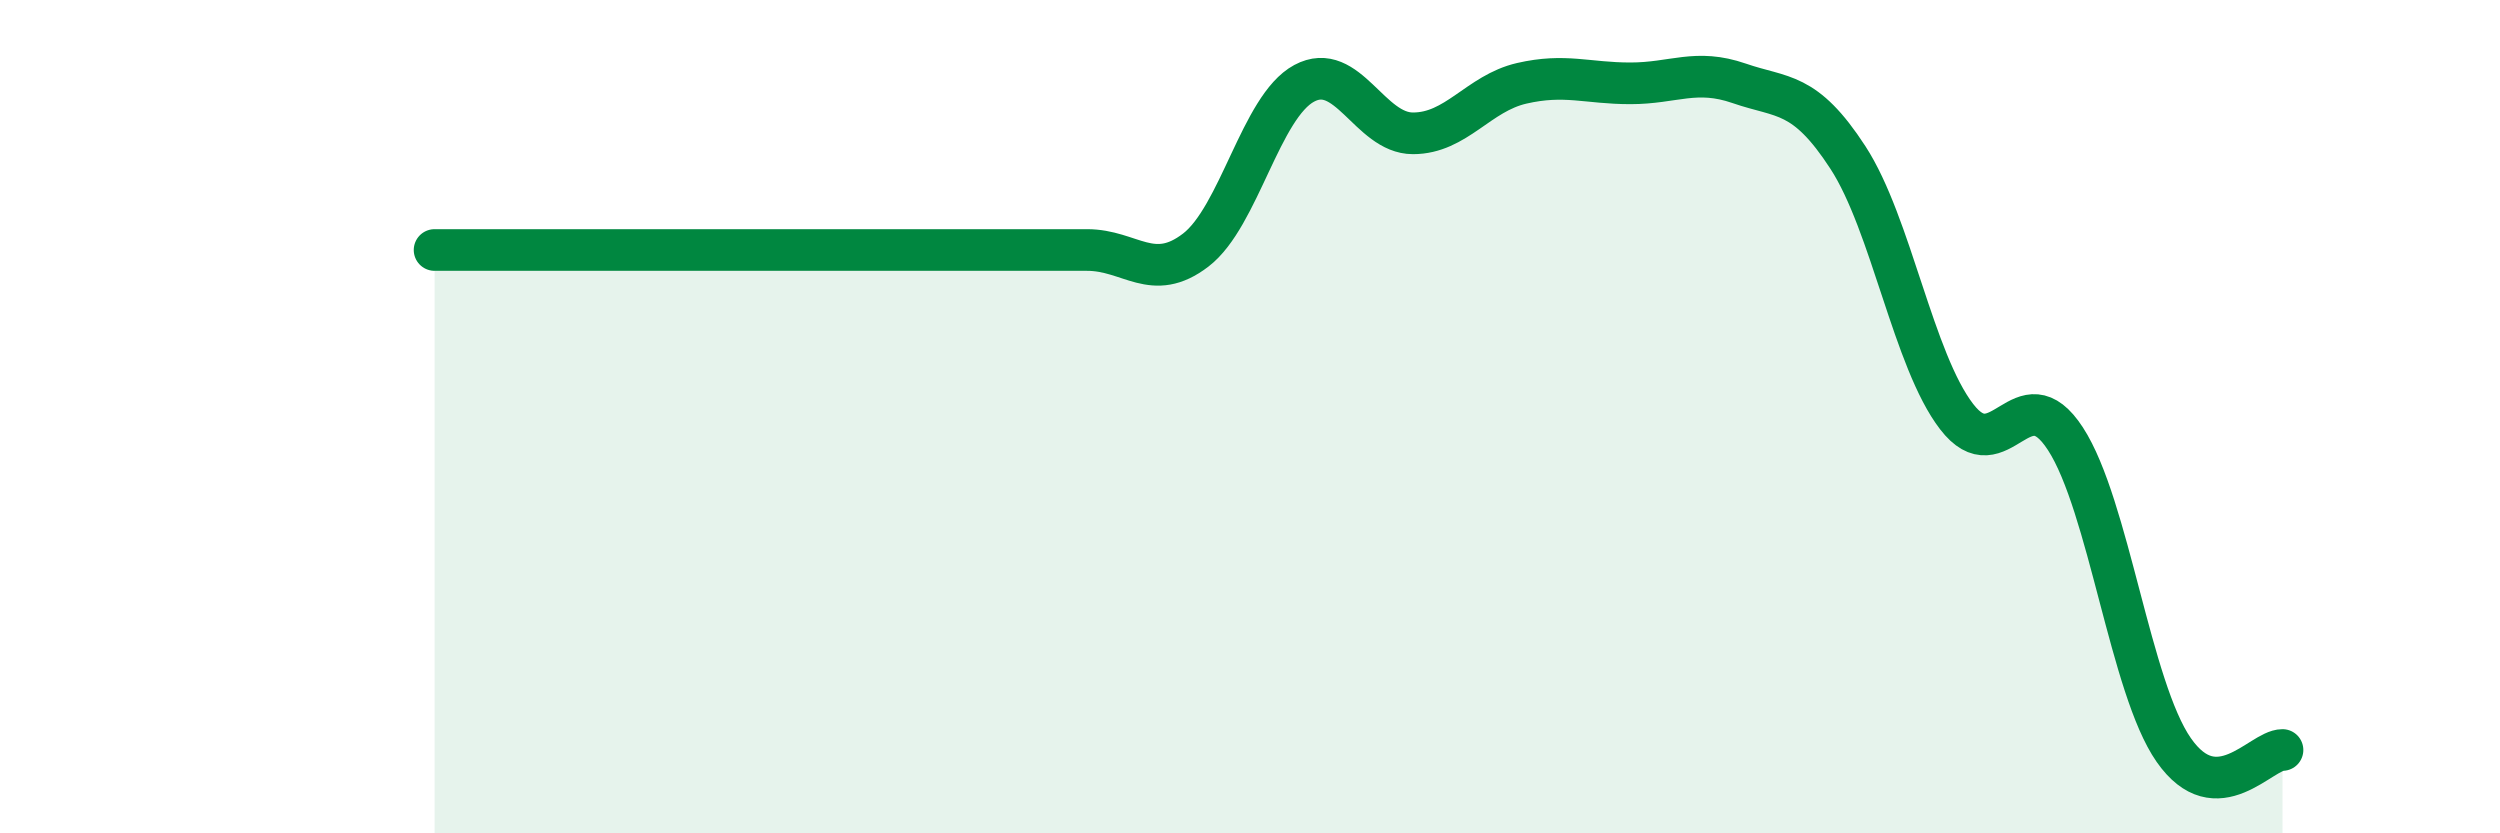
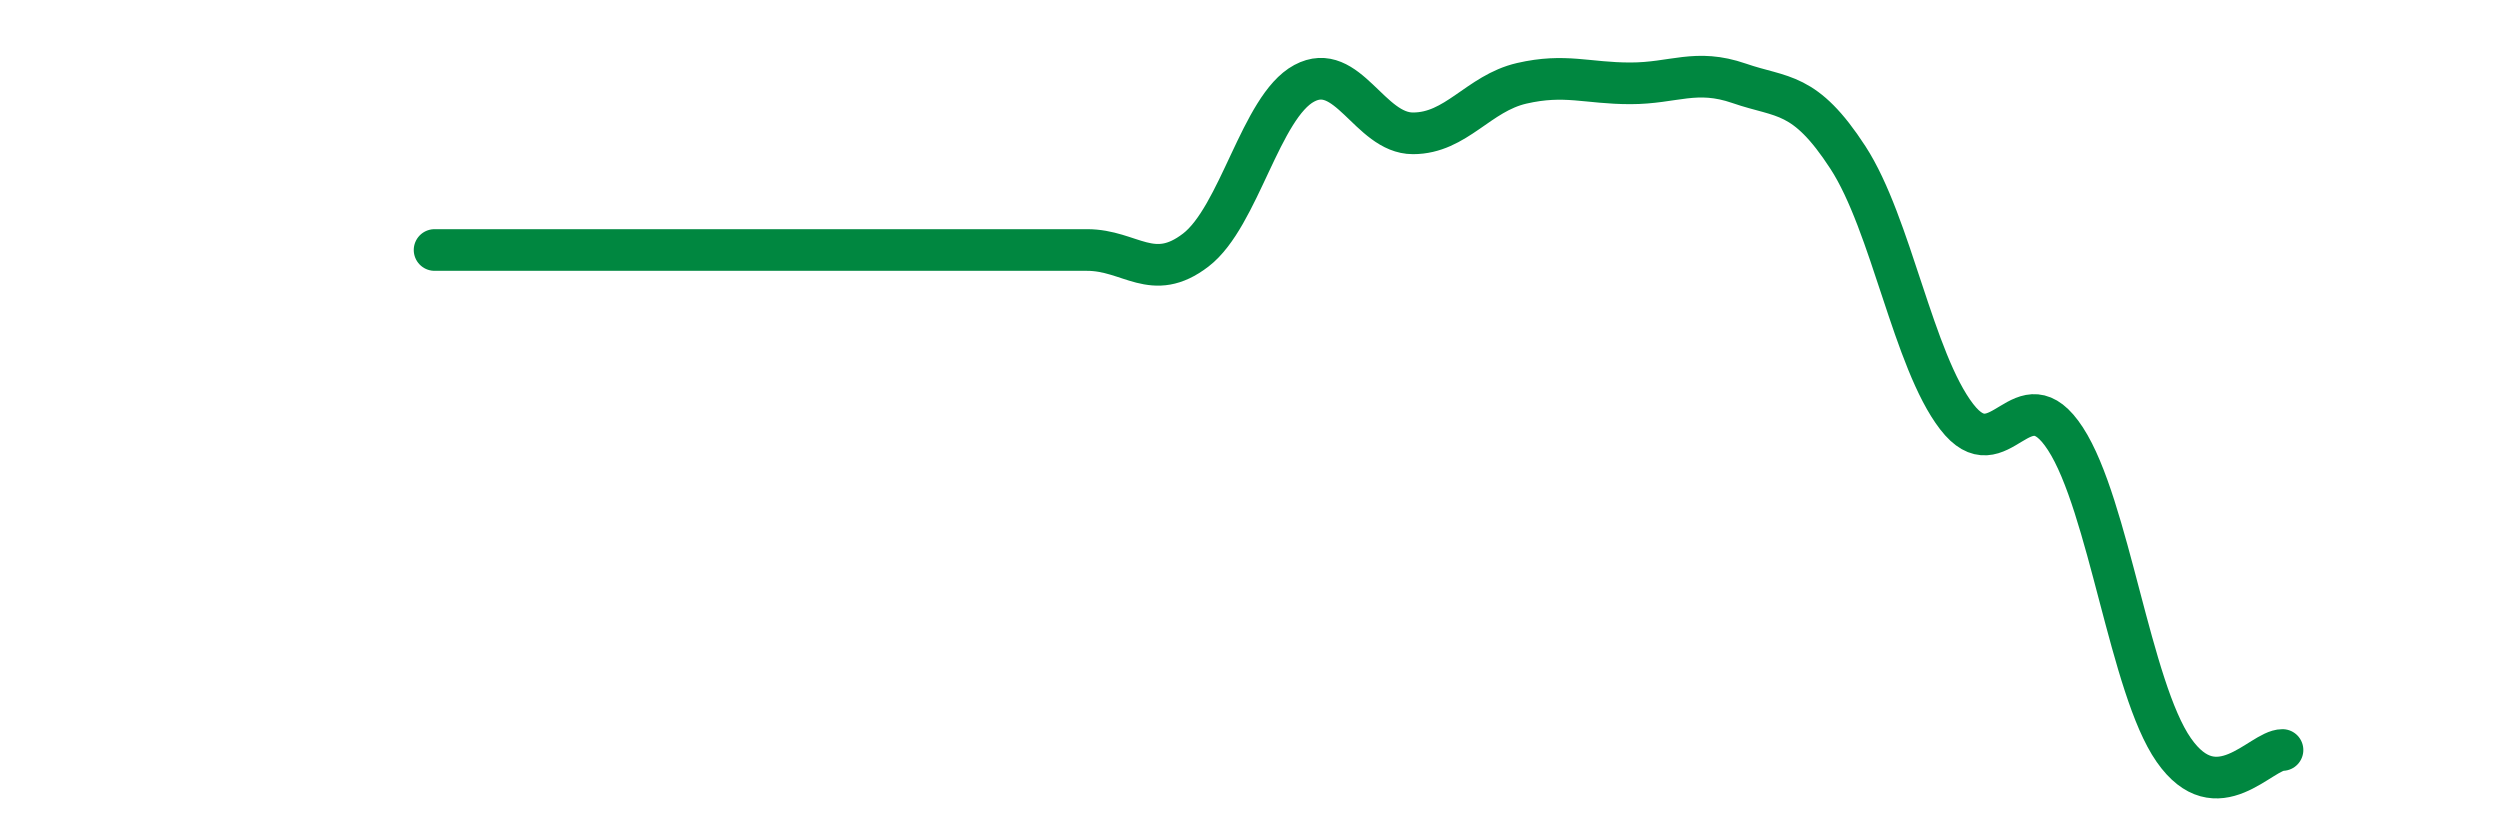
<svg xmlns="http://www.w3.org/2000/svg" width="60" height="20" viewBox="0 0 60 20">
-   <path d="M 10.43,6 C 10.95,6 12,6 13.04,6 C 14.08,6 14.61,6 15.65,6 C 16.69,6 17.22,6 18.26,6 C 19.3,6 19.83,6 20.87,6 C 21.91,6 22.44,6 23.48,6 C 24.52,6 25.05,6 26.09,6 C 27.13,6 27.66,6.8 28.7,6 C 29.74,5.2 30.26,2.56 31.3,2 C 32.34,1.44 32.87,3.2 33.91,3.2 C 34.95,3.2 35.48,2.24 36.52,2 C 37.56,1.76 38.09,2 39.13,2 C 40.17,2 40.7,1.64 41.74,2 C 42.78,2.36 43.31,2.18 44.35,3.78 C 45.39,5.38 45.92,8.65 46.96,10 C 48,11.35 48.53,8.93 49.57,10.53 C 50.61,12.13 51.13,16.51 52.17,18 C 53.21,19.49 54.26,18 54.78,18L54.78 20L10.43 20Z" fill="#008740" opacity="0.1" stroke-linecap="round" stroke-linejoin="round" />
  <path d="M 10.43,6 C 10.95,6 12,6 13.04,6 C 14.08,6 14.61,6 15.65,6 C 16.69,6 17.22,6 18.26,6 C 19.3,6 19.83,6 20.87,6 C 21.91,6 22.44,6 23.48,6 C 24.52,6 25.05,6 26.09,6 C 27.13,6 27.66,6.8 28.7,6 C 29.74,5.2 30.26,2.56 31.3,2 C 32.34,1.44 32.87,3.2 33.91,3.2 C 34.95,3.2 35.48,2.24 36.52,2 C 37.56,1.76 38.09,2 39.13,2 C 40.17,2 40.7,1.64 41.74,2 C 42.78,2.36 43.31,2.18 44.35,3.78 C 45.39,5.38 45.92,8.65 46.96,10 C 48,11.35 48.53,8.93 49.57,10.53 C 50.61,12.13 51.13,16.51 52.17,18 C 53.21,19.49 54.26,18 54.78,18" stroke="#008740" stroke-width="1" fill="none" stroke-linecap="round" stroke-linejoin="round" />
</svg>